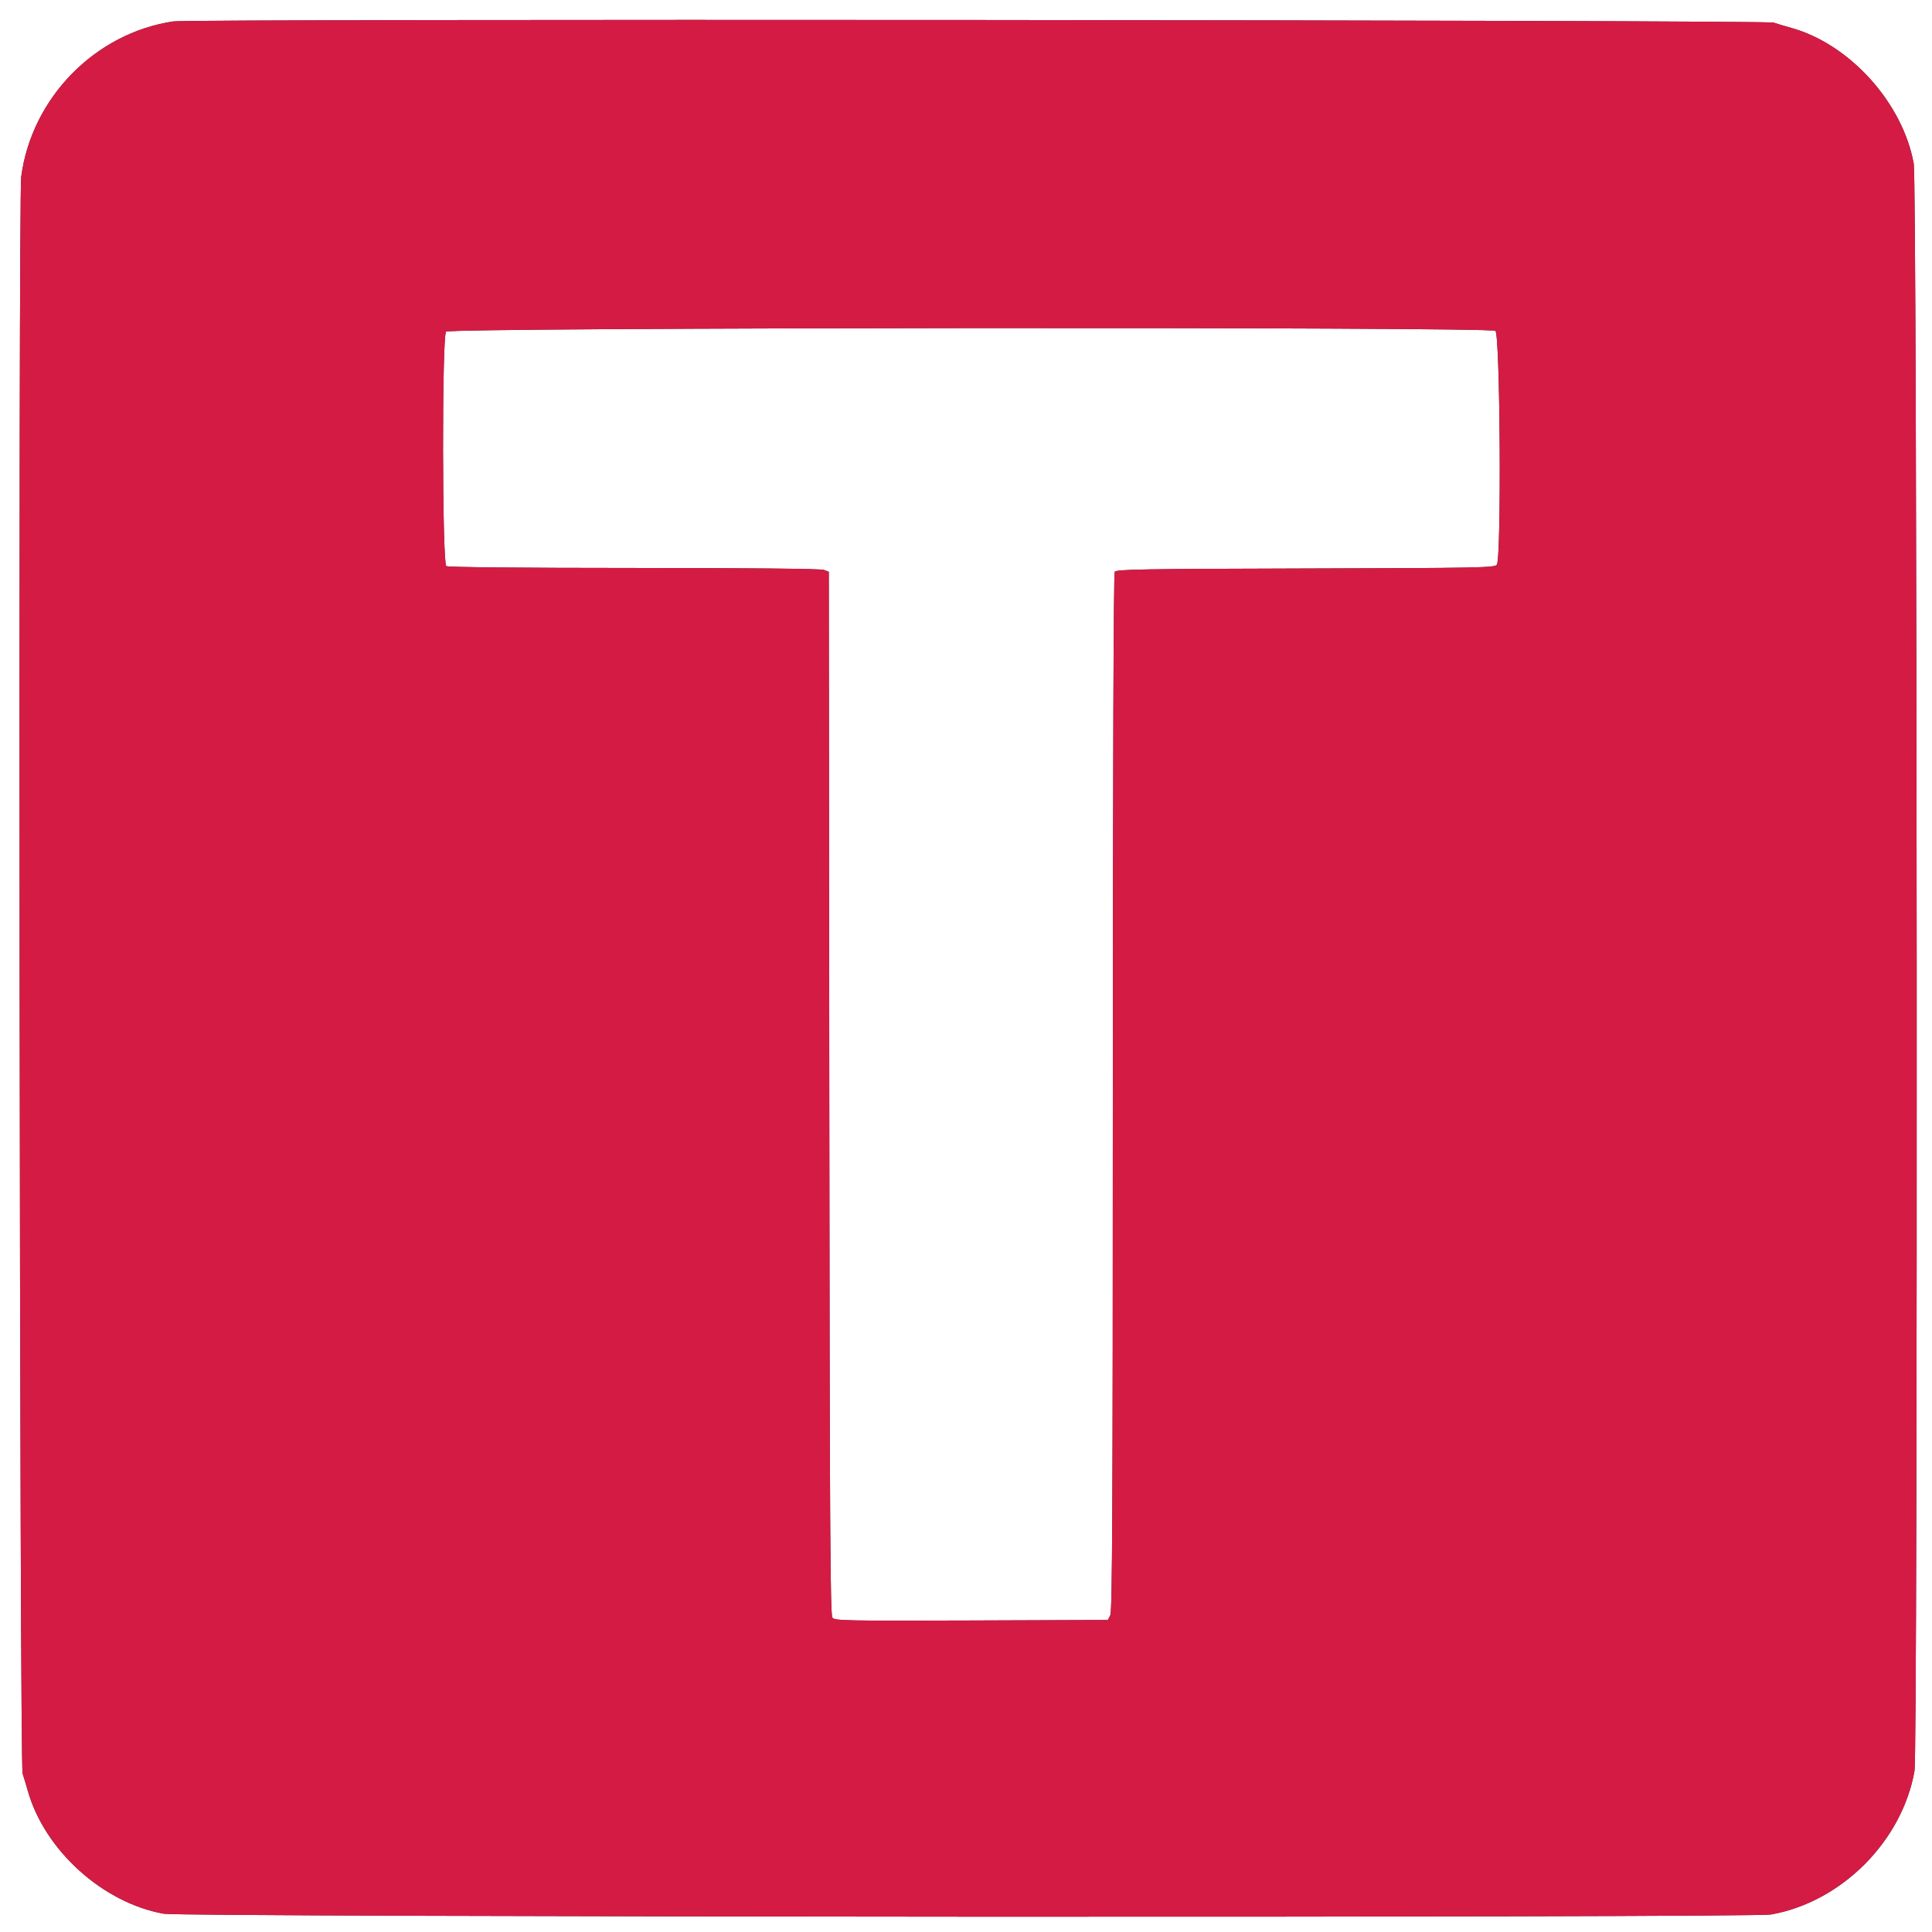
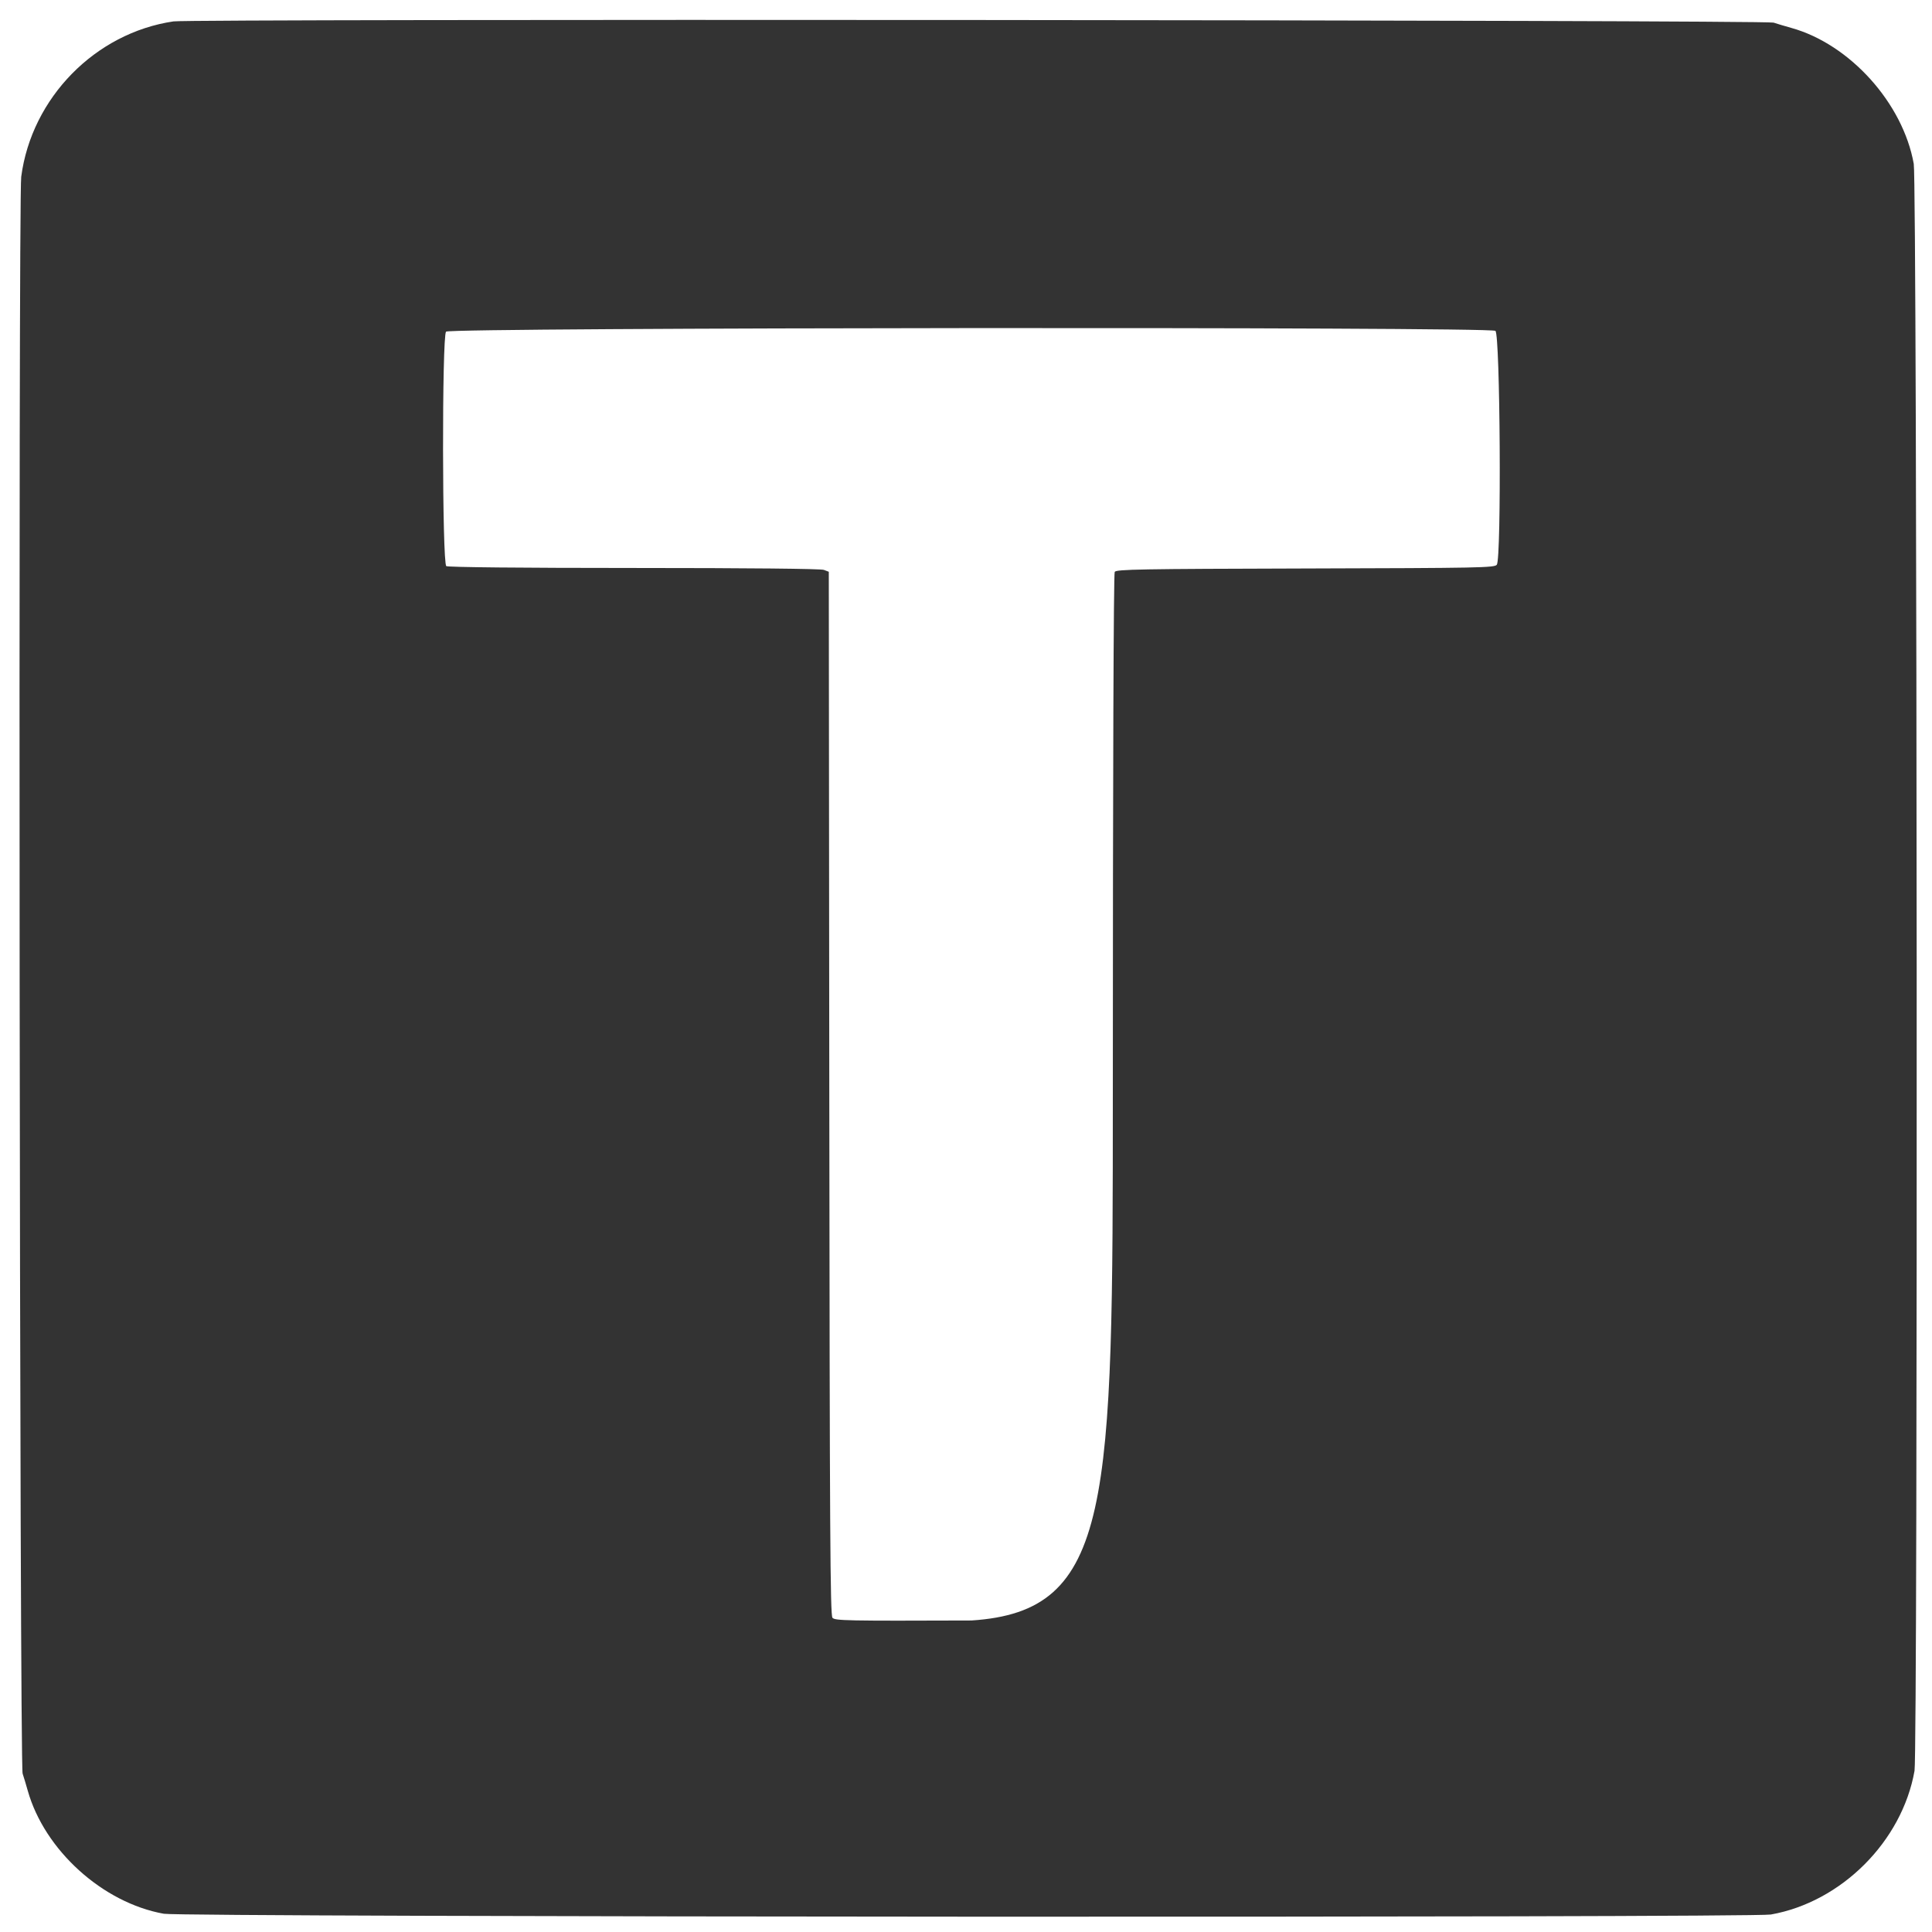
<svg xmlns="http://www.w3.org/2000/svg" id="svg" version="1.1" width="400" height="400" viewBox="0, 0, 400,400">
  <rect x="0" y="0" width="400" height="400" fill="#333333" stroke="none" />
  <g id="svgg">
-     <path id="path0" d="M0.000 200.000 L 0.000 400.000 200.000 400.000 L 400.000 400.000 400.000 200.000 L 400.000 0.000 200.000 0.000 L 0.000 0.000 0.000 200.000 M367.200 4.684 C 367.970 4.939,369.620 5.430,370.866 5.777 C 382.994 9.150,393.981 21.347,396.224 33.926 C 396.928 37.872,397.082 362.655,396.382 366.627 C 393.808 381.231,381.231 393.808,366.627 396.382 C 362.655 397.082,37.872 396.928,33.926 396.224 C 21.272 393.967,9.214 383.058,5.743 370.726 C 5.414 369.557,4.937 367.970,4.683 367.200 C 4.053 365.288,3.769 41.346,4.393 36.600 C 6.542 20.259,19.711 6.820,35.916 4.430 C 39.652 3.880,365.519 4.129,367.200 4.684 M92.347 68.664 C 91.488 69.699,91.540 116.665,92.400 117.209 C 92.767 117.441,107.855 117.590,131.274 117.594 C 155.085 117.598,169.935 117.747,170.571 117.989 L 171.594 118.378 171.697 226.328 C 171.784 317.336,171.887 334.381,172.351 334.941 C 172.857 335.550,175.239 335.597,201.139 335.503 L 229.376 335.400 229.882 334.400 C 230.286 333.601,230.391 311.812,230.400 226.200 C 230.408 159.358,230.555 118.774,230.791 118.400 C 231.124 117.874,236.027 117.787,270.285 117.698 C 306.426 117.603,309.438 117.544,309.900 116.921 C 310.880 115.601,310.598 69.116,309.607 68.497 C 308.213 67.627,93.070 67.792,92.347 68.664 " stroke="none" fill="#ffffff" fill-rule="evenodd" />
-     <path id="path1" d="M35.916 4.430 C 19.711 6.820,6.542 20.259,4.393 36.600 C 3.769 41.346,4.053 365.288,4.683 367.200 C 4.937 367.970,5.414 369.557,5.743 370.726 C 9.214 383.058,21.272 393.967,33.926 396.224 C 37.872 396.928,362.655 397.082,366.627 396.382 C 381.231 393.808,393.808 381.231,396.382 366.627 C 397.082 362.655,396.928 37.872,396.224 33.926 C 393.981 21.347,382.994 9.150,370.866 5.777 C 369.620 5.430,367.970 4.939,367.200 4.684 C 365.519 4.129,39.652 3.880,35.916 4.430 M309.607 68.497 C 310.598 69.116,310.880 115.601,309.900 116.921 C 309.438 117.544,306.426 117.603,270.285 117.698 C 236.027 117.787,231.124 117.874,230.791 118.400 C 230.555 118.774,230.408 159.358,230.400 226.200 C 230.391 311.812,230.286 333.601,229.882 334.400 L 229.376 335.400 201.139 335.503 C 175.239 335.597,172.857 335.550,172.351 334.941 C 171.887 334.381,171.784 317.336,171.697 226.328 L 171.594 118.378 170.571 117.989 C 169.935 117.747,155.085 117.598,131.274 117.594 C 107.855 117.590,92.767 117.441,92.400 117.209 C 91.540 116.665,91.488 69.699,92.347 68.664 C 93.070 67.792,308.213 67.627,309.607 68.497 " stroke="none" fill="#d41b44" fill-rule="evenodd" />
+     <path id="path0" d="M0.000 200.000 L 0.000 400.000 200.000 400.000 L 400.000 400.000 400.000 200.000 L 400.000 0.000 200.000 0.000 L 0.000 0.000 0.000 200.000 M367.200 4.684 C 367.970 4.939,369.620 5.430,370.866 5.777 C 382.994 9.150,393.981 21.347,396.224 33.926 C 396.928 37.872,397.082 362.655,396.382 366.627 C 393.808 381.231,381.231 393.808,366.627 396.382 C 362.655 397.082,37.872 396.928,33.926 396.224 C 21.272 393.967,9.214 383.058,5.743 370.726 C 5.414 369.557,4.937 367.970,4.683 367.200 C 4.053 365.288,3.769 41.346,4.393 36.600 C 6.542 20.259,19.711 6.820,35.916 4.430 C 39.652 3.880,365.519 4.129,367.200 4.684 M92.347 68.664 C 91.488 69.699,91.540 116.665,92.400 117.209 C 92.767 117.441,107.855 117.590,131.274 117.594 C 155.085 117.598,169.935 117.747,170.571 117.989 L 171.594 118.378 171.697 226.328 C 171.784 317.336,171.887 334.381,172.351 334.941 C 172.857 335.550,175.239 335.597,201.139 335.503 C 230.286 333.601,230.391 311.812,230.400 226.200 C 230.408 159.358,230.555 118.774,230.791 118.400 C 231.124 117.874,236.027 117.787,270.285 117.698 C 306.426 117.603,309.438 117.544,309.900 116.921 C 310.880 115.601,310.598 69.116,309.607 68.497 C 308.213 67.627,93.070 67.792,92.347 68.664 " stroke="none" fill="#ffffff" fill-rule="evenodd" />
  </g>
</svg>